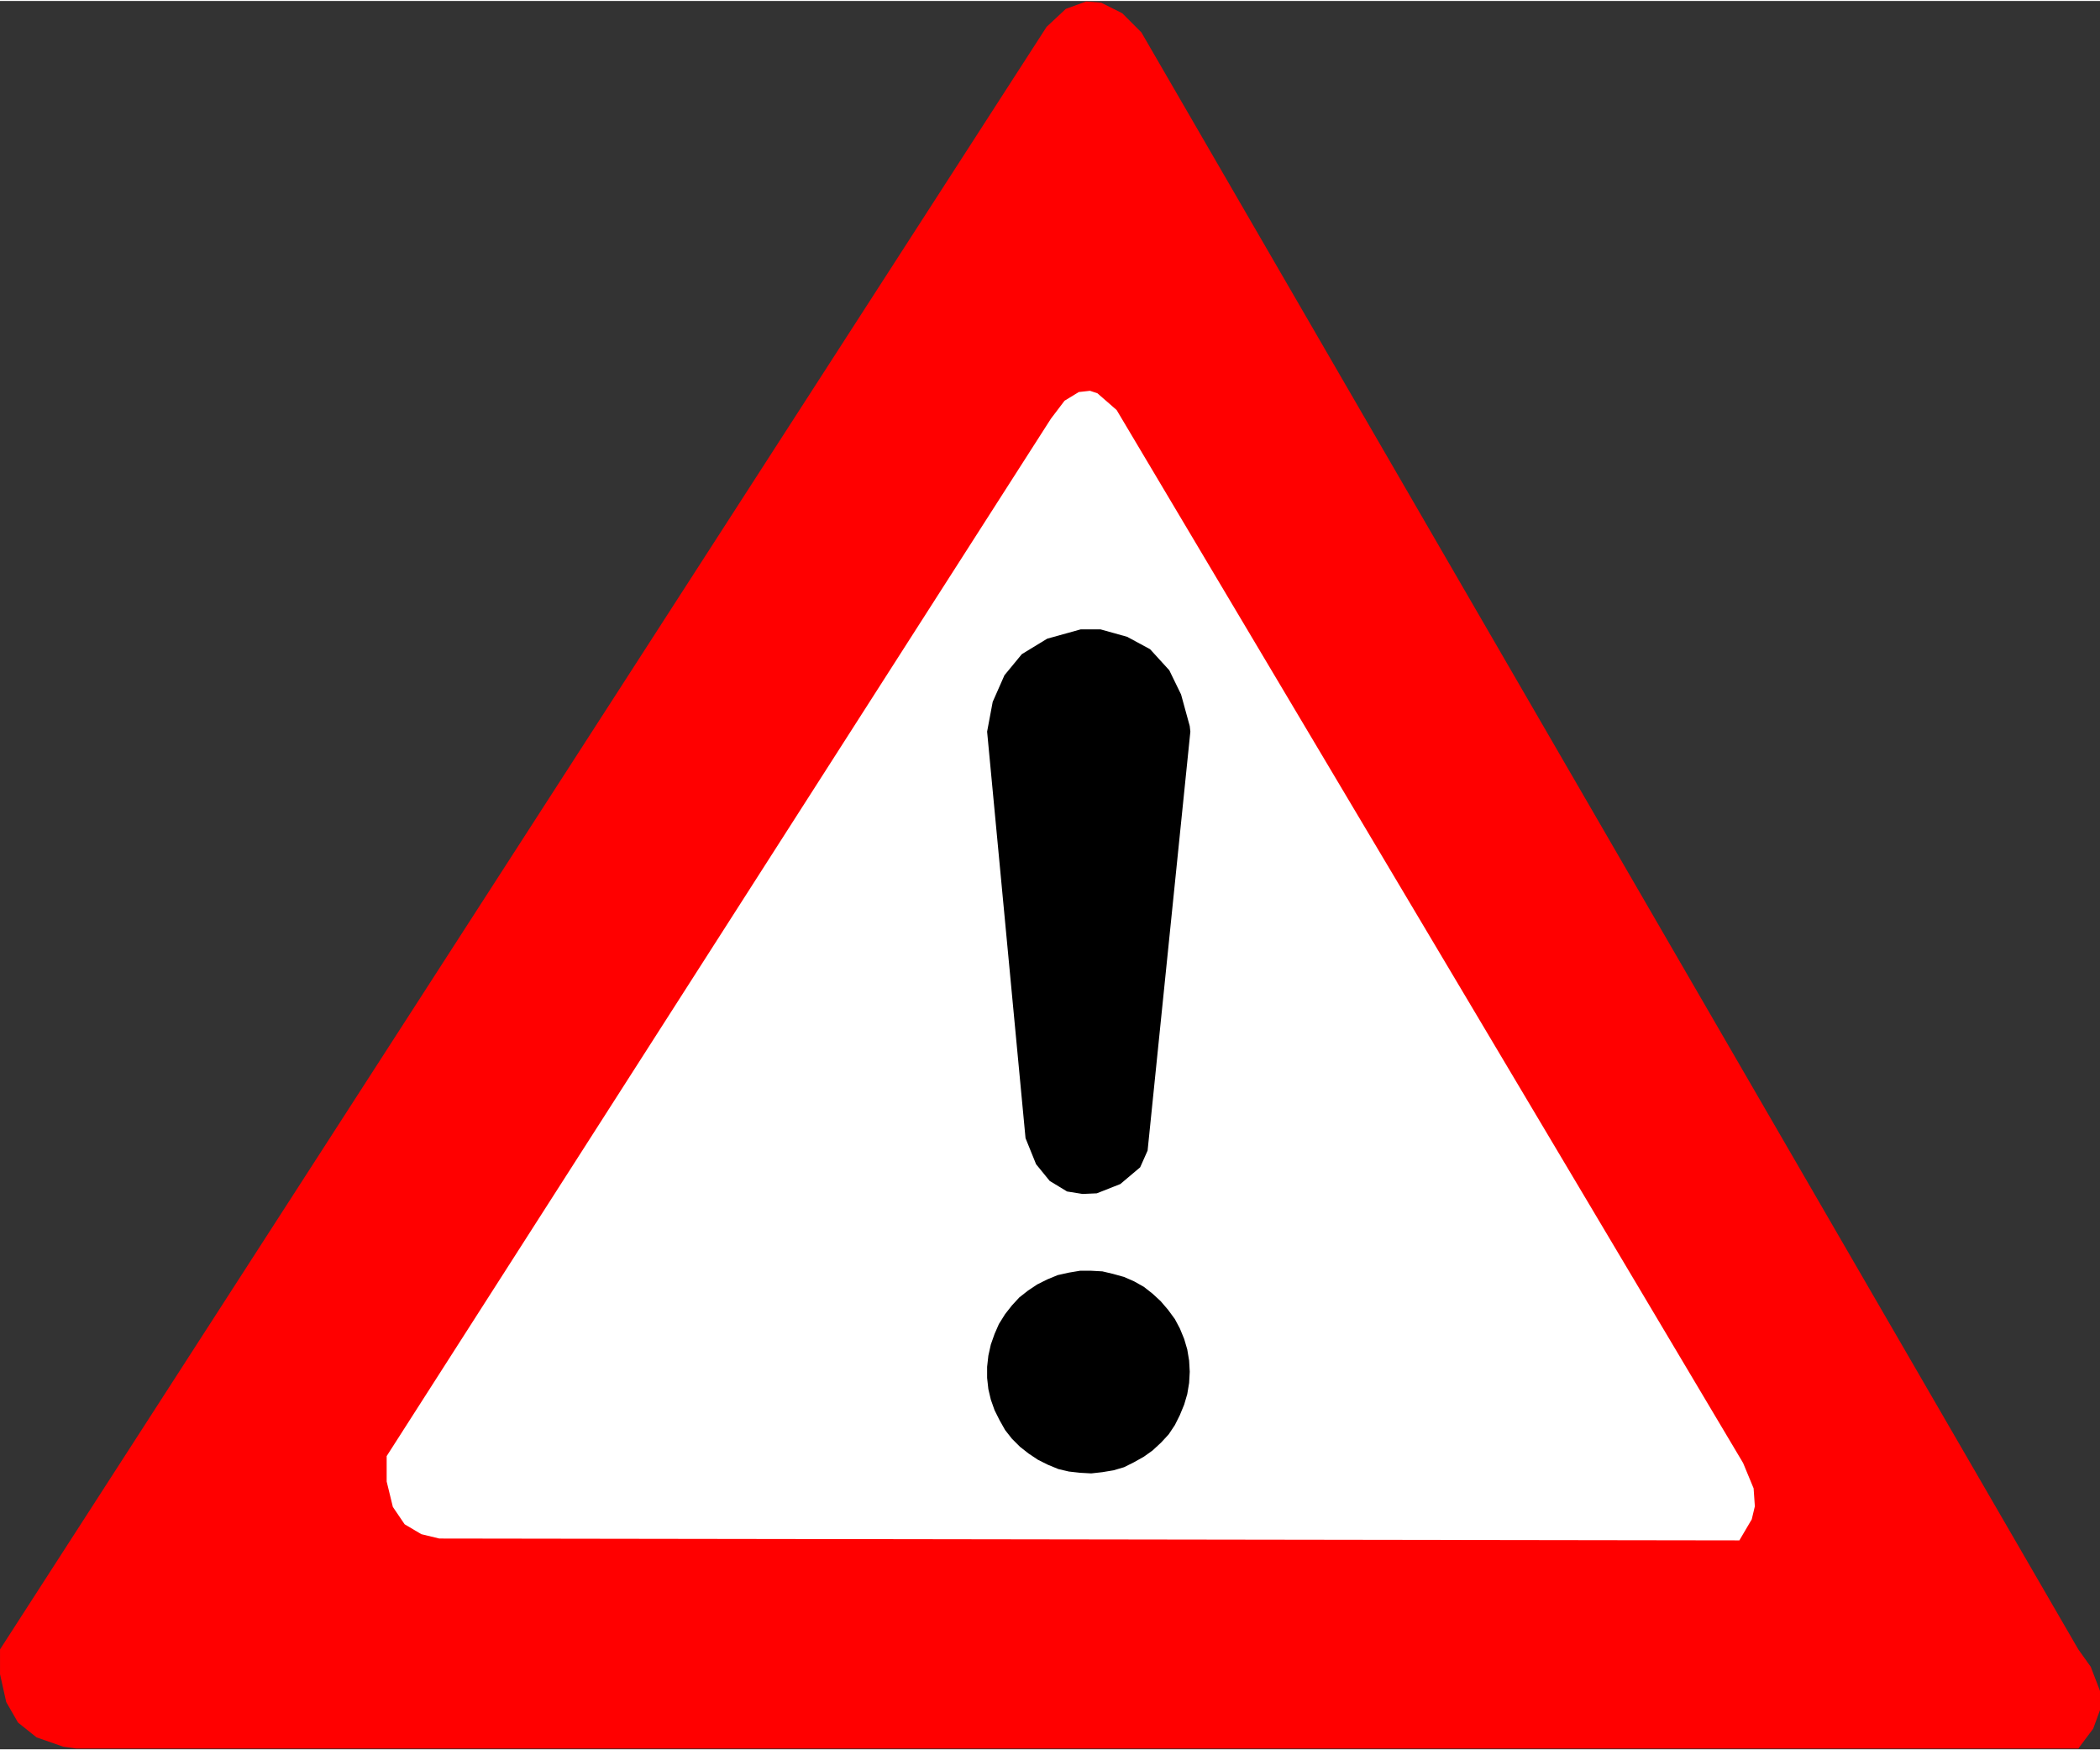
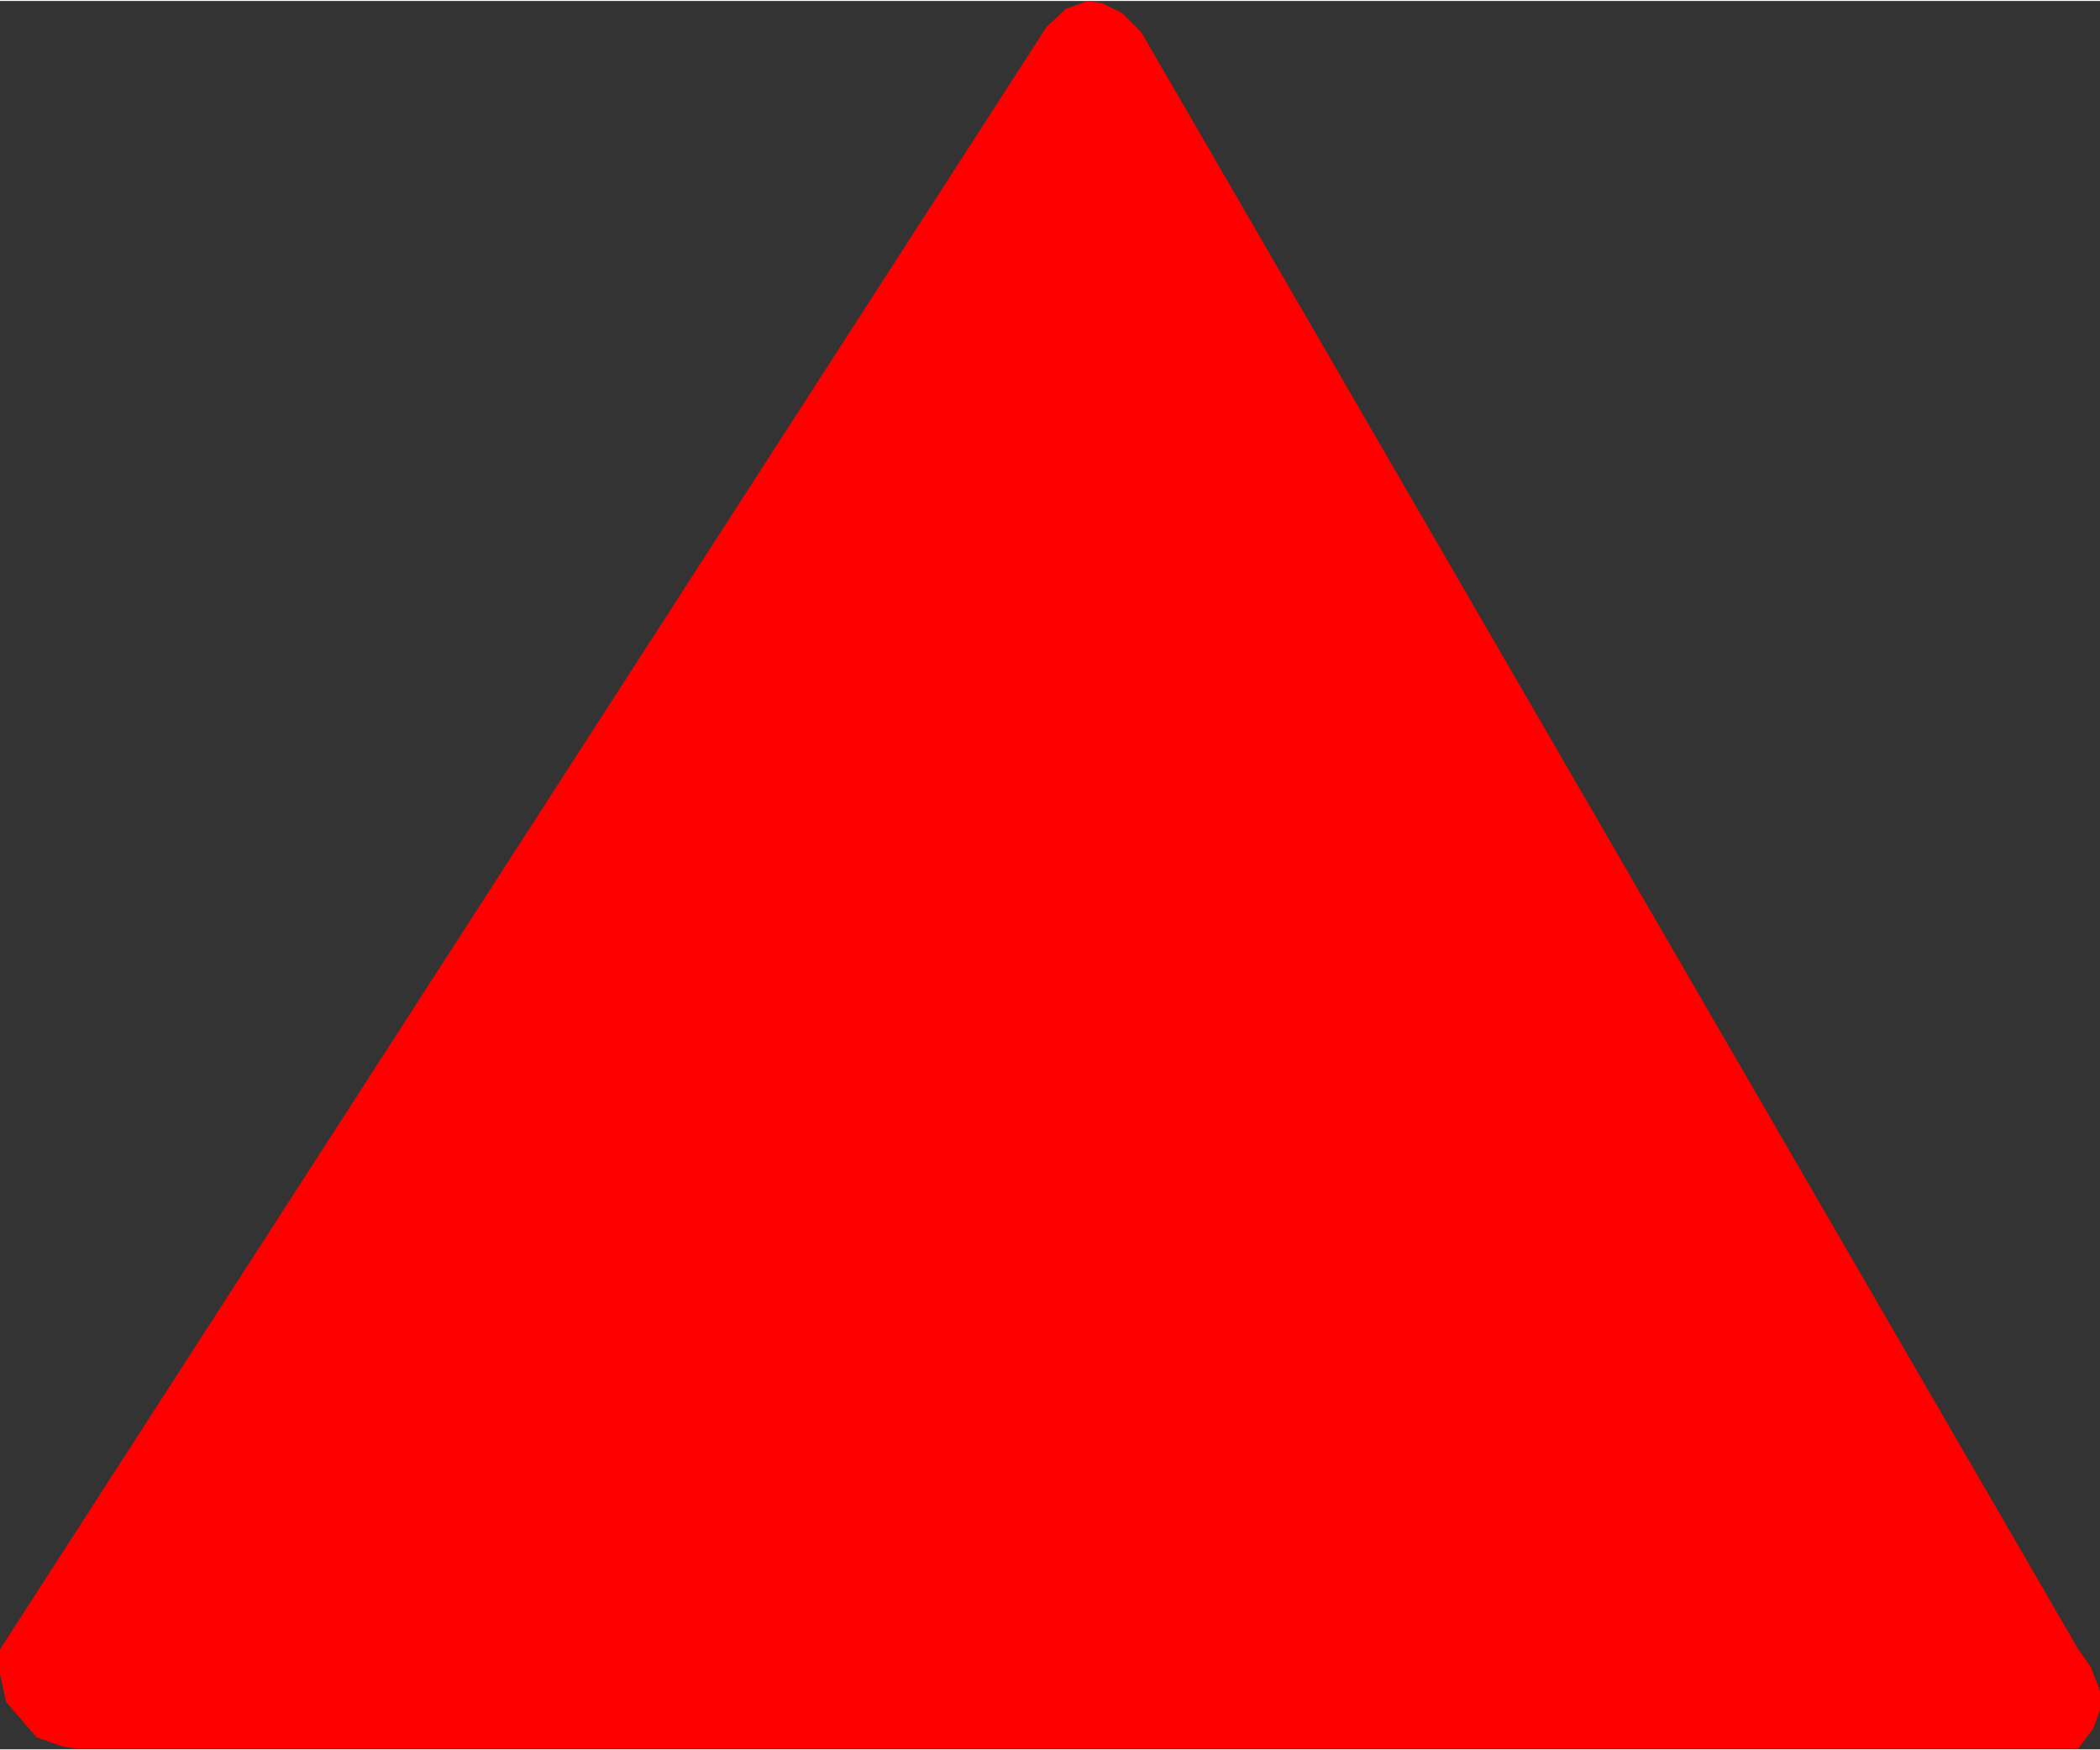
<svg xmlns="http://www.w3.org/2000/svg" width="1800px" height="1500px" viewBox="0 0 1802 1500" version="1.1">
  <rect x="0" y="0" width="1802" height="1500" fill="#333333" stroke="none" />
  <g id="surface1">
-     <path style=" stroke:none;fill-rule:evenodd;fill:rgb(100%,0%,0%);fill-opacity:1;" d="M 1783.391 1499.34 L 1796.152 1482.324 L 1802 1466.375 L 1802 1449.891 L 1794.027 1429.156 L 1783.391 1414.266 L 979.441 26.996 L 962.957 10.512 L 944.879 1.473 L 932.117 0.41 L 914.57 6.789 L 898.09 22.211 L 0.023 1414.27 L 0.023 1435.539 L 5.34 1459.465 L 15.445 1477.012 L 31.395 1489.773 L 54.258 1497.75 L 65.426 1499.344 L 1783.391 1499.344 Z M 1783.391 1499.34 " />
-     <path style=" stroke:none;fill-rule:evenodd;fill:rgb(100%,100%,100%);fill-opacity:1;" d="M 1492.535 1320.762 L 1503.172 1302.684 L 1505.828 1291.52 L 1504.766 1276.102 L 1495.727 1254.301 L 958.164 350.934 L 941.68 336.578 L 935.301 334.453 L 925.73 335.516 L 913.5 342.961 L 901.801 358.379 L 331.797 1248.449 L 331.797 1270.246 L 337.113 1292.047 L 347.215 1306.934 L 361.574 1315.441 L 376.992 1319.164 L 1492.535 1320.758 Z M 1492.535 1320.762 " />
-     <path style=" stroke:none;fill-rule:evenodd;fill:rgb(0%,0%,0%);fill-opacity:1;" d="M 1020.914 1176.086 L 1020.383 1166.516 L 1018.789 1156.945 L 1016.129 1147.906 L 1012.406 1138.867 L 1008.152 1130.891 L 1002.305 1122.918 L 995.926 1115.473 L 989.012 1109.094 L 981.566 1103.242 L 973.062 1098.457 L 964.555 1094.738 L 954.98 1092.078 L 945.941 1089.949 L 936.371 1089.418 L 926.801 1089.418 L 917.23 1091.016 L 907.66 1093.141 L 898.621 1096.863 L 890.113 1101.117 L 882.137 1106.434 L 874.691 1112.281 L 868.312 1119.195 L 862.465 1126.637 L 857.148 1135.145 L 853.426 1143.652 L 850.234 1152.691 L 848.105 1162.262 L 847.043 1171.832 L 847.043 1181.402 L 848.105 1190.977 L 850.234 1200.012 L 853.426 1209.051 L 857.68 1217.559 L 862.465 1226.066 L 868.312 1233.512 L 875.227 1240.422 L 882.668 1246.273 L 890.645 1251.59 L 899.152 1255.844 L 908.191 1259.566 L 917.23 1261.691 L 926.801 1262.754 L 936.371 1263.285 L 945.941 1262.223 L 955.516 1260.629 L 964.555 1257.969 L 973.059 1253.715 L 981.566 1248.93 L 989.012 1243.613 L 996.457 1236.703 L 1002.836 1229.789 L 1008.152 1221.812 L 1012.406 1213.305 L 1016.129 1204.266 L 1018.789 1195.227 L 1020.383 1185.656 Z M 1020.914 1176.086 " />
-     <path style=" stroke:none;fill-rule:evenodd;fill:rgb(0%,0%,0%);fill-opacity:1;" d="M 847.039 626.875 L 851.824 601.352 L 861.926 578.488 L 876.816 560.41 L 898.617 547.117 L 927.328 539.141 L 944.344 539.141 L 967.207 545.523 L 986.879 556.156 L 1003.363 574.234 L 1013.465 594.973 L 1020.91 622.086 L 1021.441 626.871 L 984.754 986.305 L 978.371 1000.664 L 961.359 1015.02 L 941.152 1022.996 L 928.922 1023.527 L 915.629 1021.398 L 900.742 1012.359 L 889.047 998.004 L 880.008 975.672 Z M 847.039 626.875 " />
+     <path style=" stroke:none;fill-rule:evenodd;fill:rgb(100%,0%,0%);fill-opacity:1;" d="M 1783.391 1499.34 L 1796.152 1482.324 L 1802 1466.375 L 1802 1449.891 L 1794.027 1429.156 L 1783.391 1414.266 L 979.441 26.996 L 962.957 10.512 L 944.879 1.473 L 932.117 0.41 L 914.57 6.789 L 898.09 22.211 L 0.023 1414.27 L 0.023 1435.539 L 5.34 1459.465 L 31.395 1489.773 L 54.258 1497.75 L 65.426 1499.344 L 1783.391 1499.344 Z M 1783.391 1499.34 " />
  </g>
</svg>